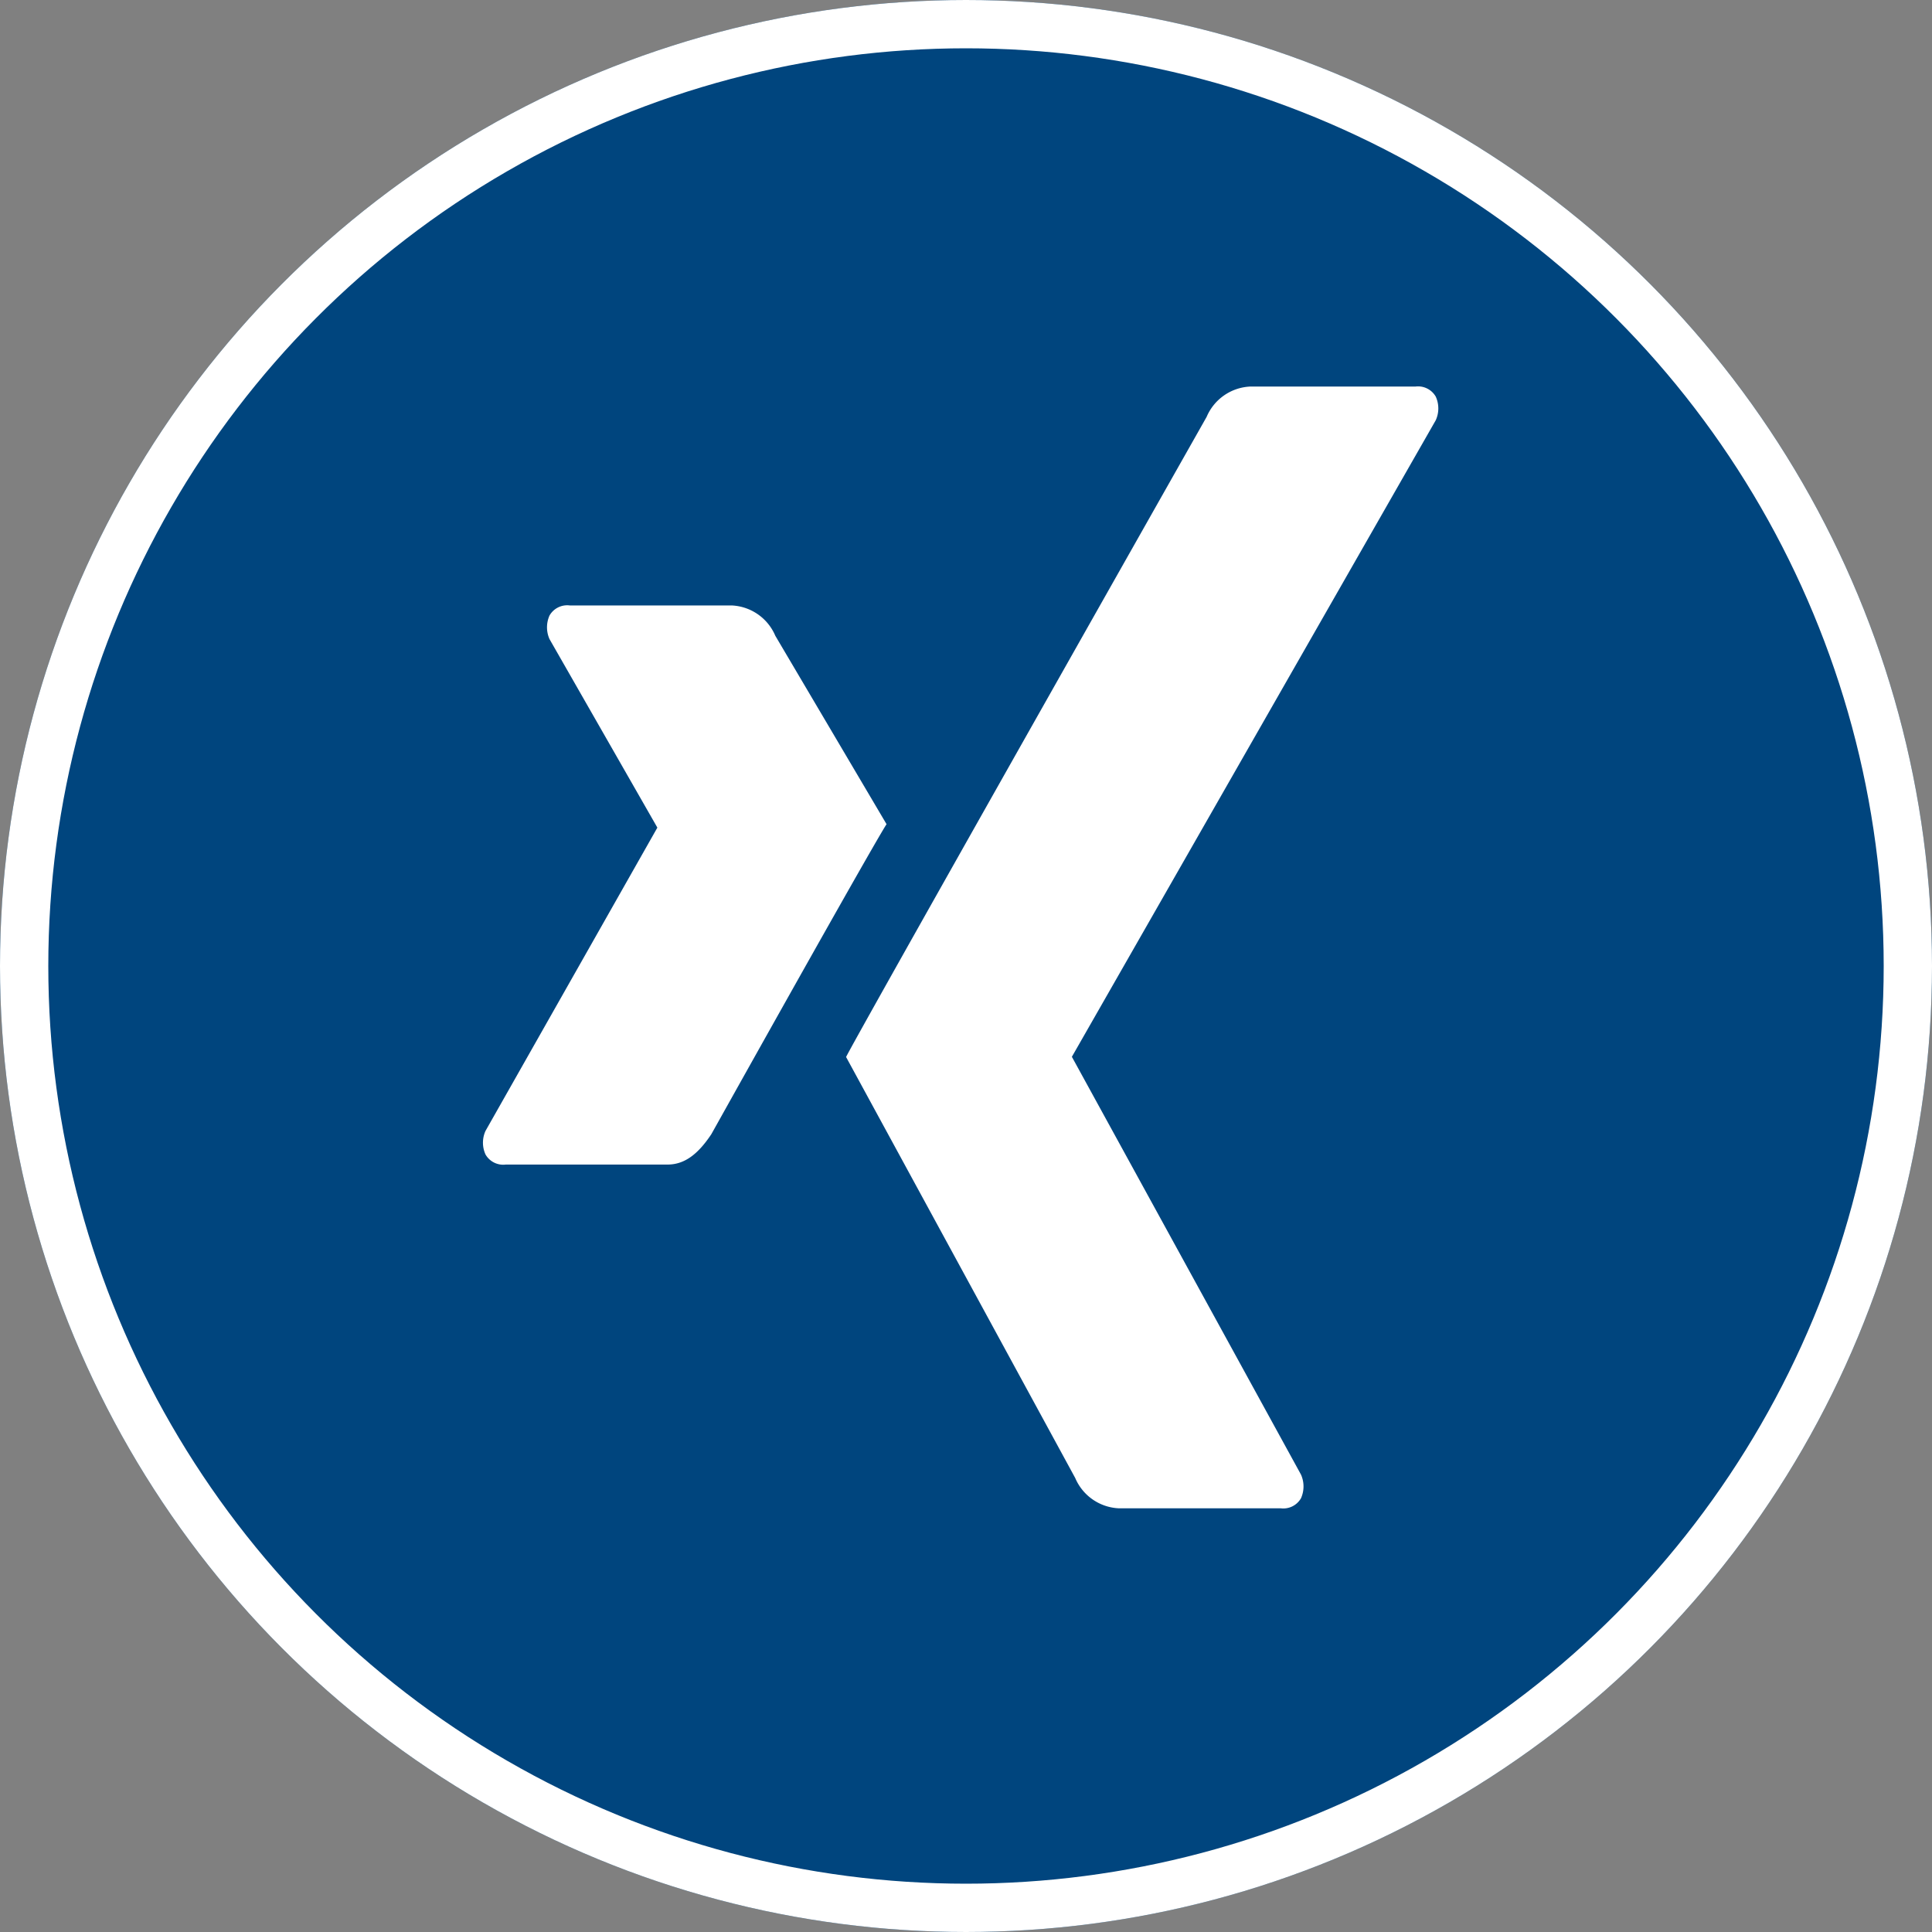
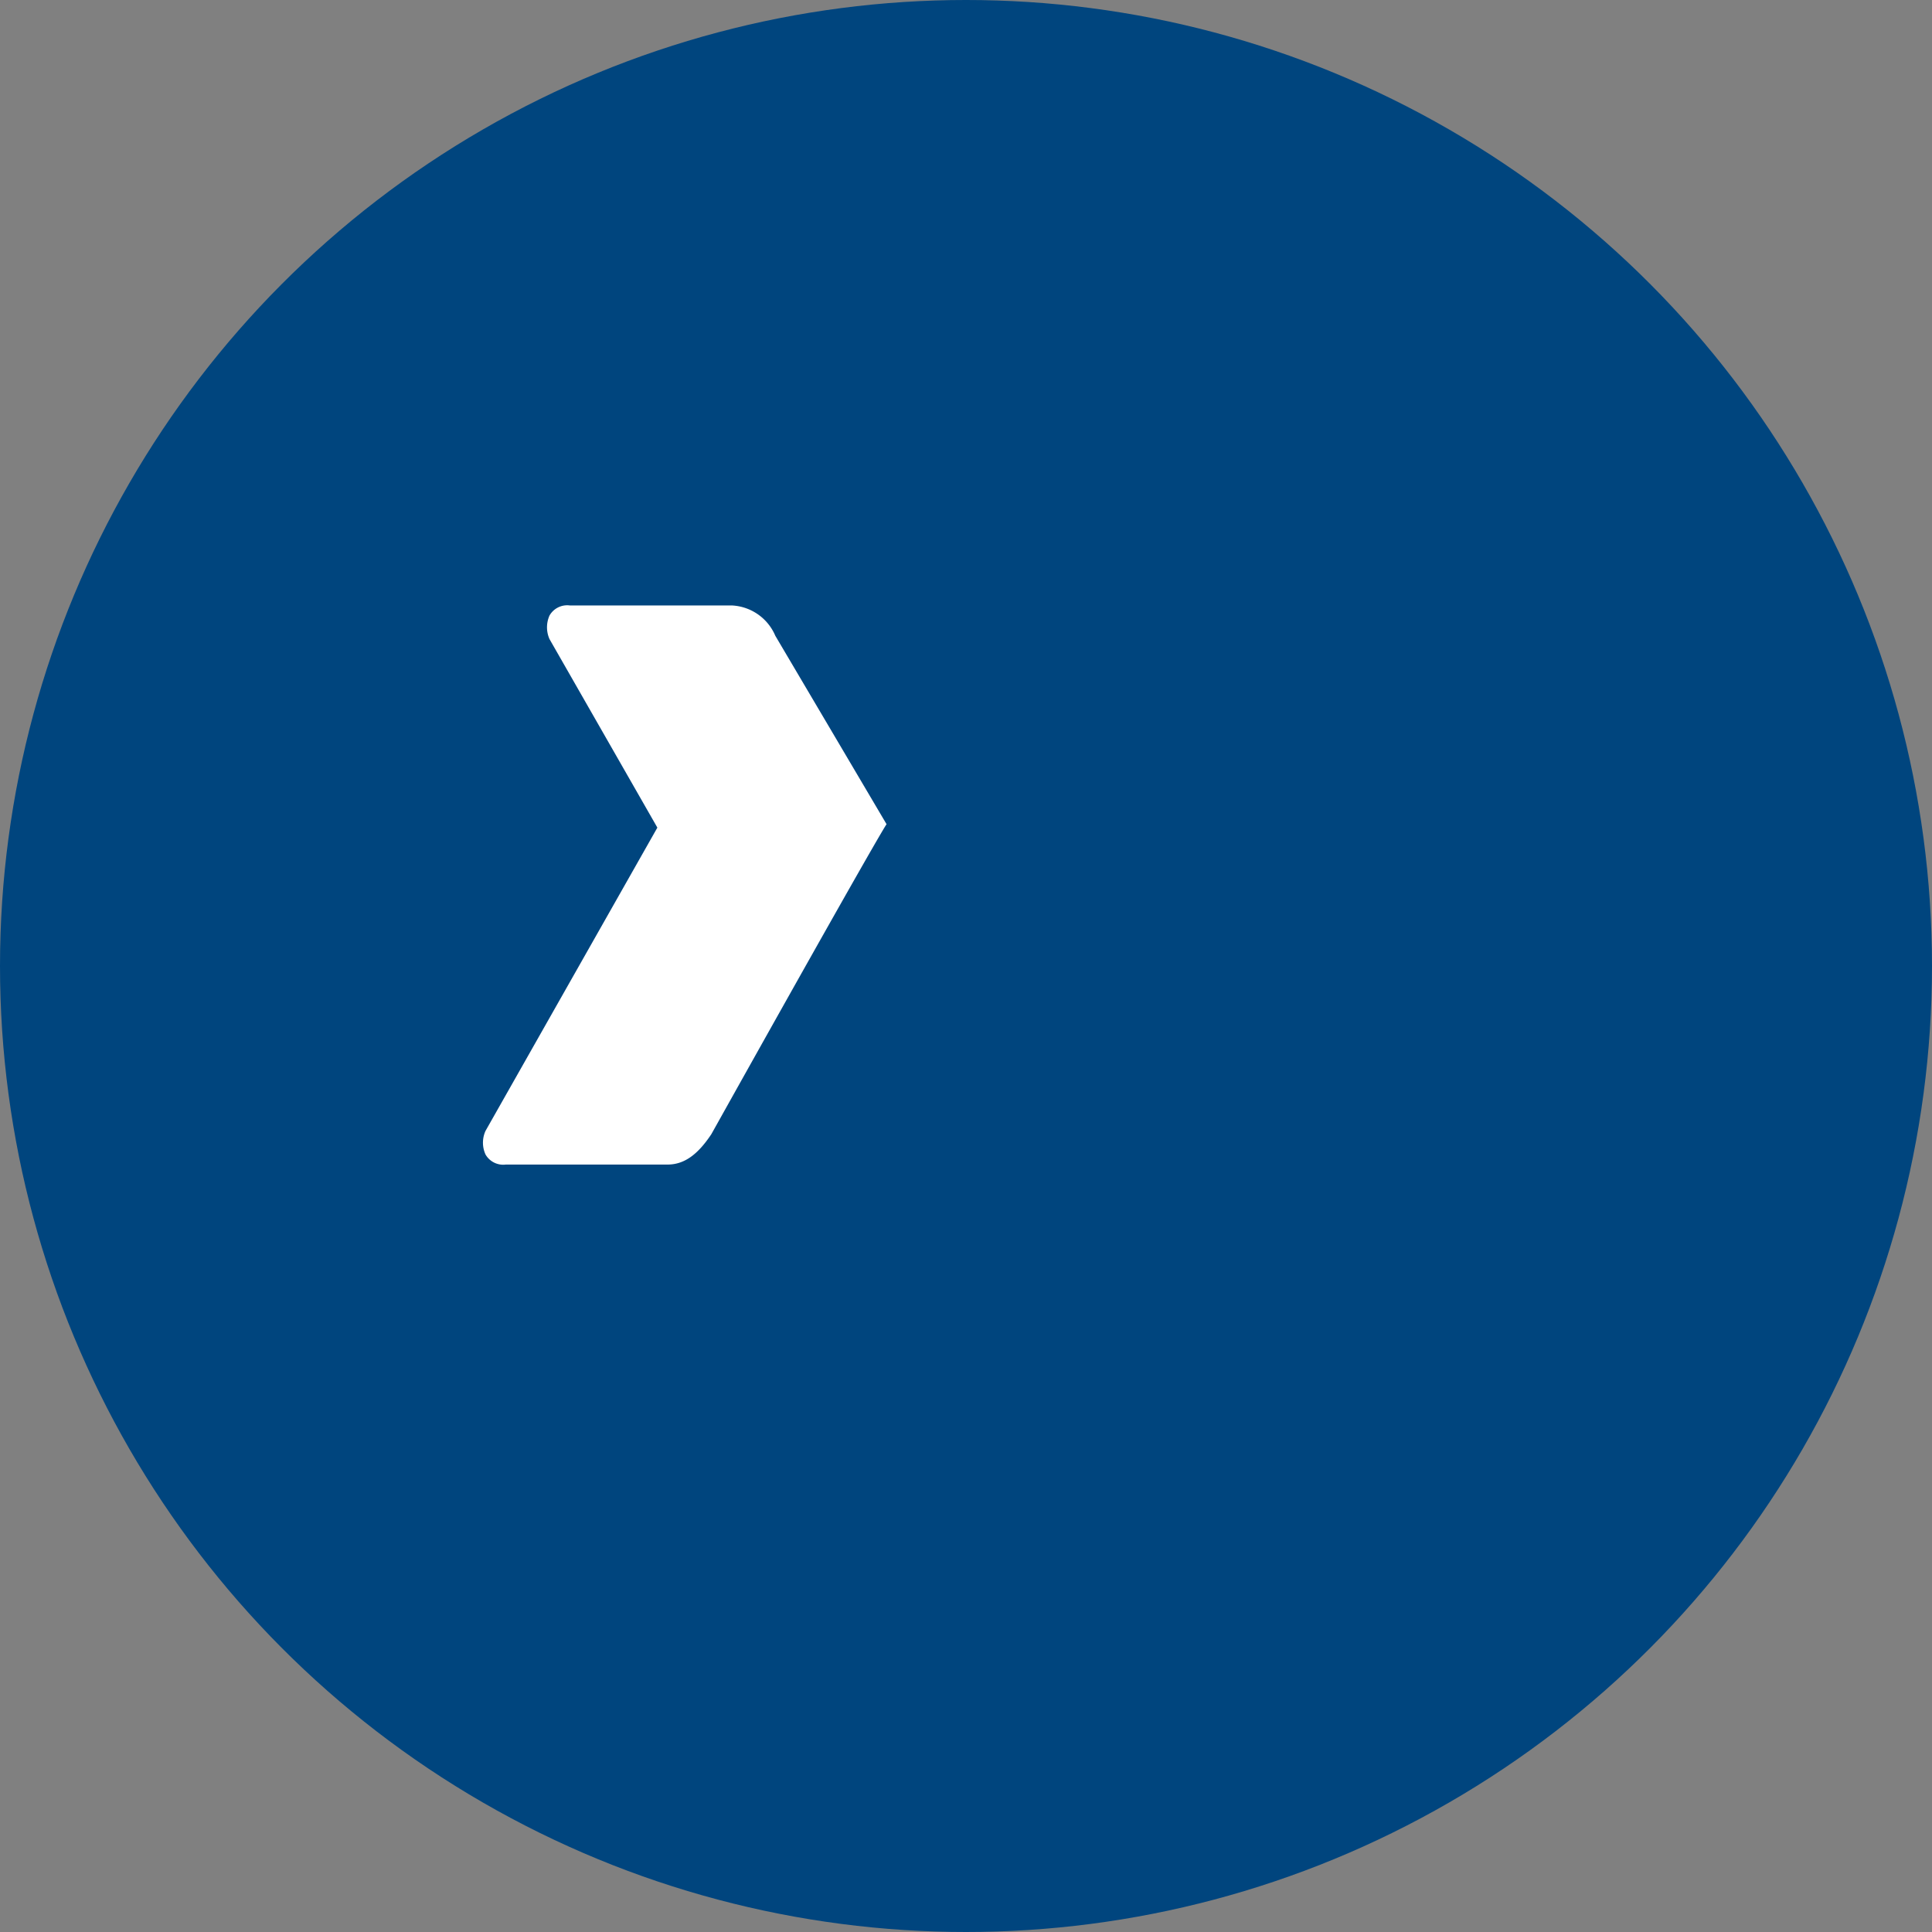
<svg xmlns="http://www.w3.org/2000/svg" id="Komponente_49_5" data-name="Komponente 49 – 5" width="40" height="40" viewBox="0 0 40 40">
  <rect x="0" y="0" width="40" height="40" fill="#808080" stroke="none" />
  <g id="Ellipse_2" data-name="Ellipse 2" fill="#00457e" stroke="#fff" stroke-width="1">
    <circle cx="20" cy="20" r="20" stroke="none" />
-     <circle cx="20" cy="20" r="19.5" fill="none" />
  </g>
  <g id="Gruppe_204" data-name="Gruppe 204" transform="translate(-952.325 -3689.9)">
    <g id="Gruppe_203" data-name="Gruppe 203" transform="translate(962.325 3697.9)">
      <g id="Gruppe_203-2" data-name="Gruppe 203" transform="translate(0 0)">
        <path id="Pfad_165" data-name="Pfad 165" d="M24.877,22.528a1.031,1.031,0,0,0-.907-.628H20.621a.422.422,0,0,0-.419.209.6.6,0,0,0,0,.488L22.435,26.5h0l-3.558,6.279a.59.59,0,0,0,0,.488.422.422,0,0,0,.419.209h3.349c.349,0,.628-.209.907-.628,2.3-4.116,3.488-6.209,3.628-6.419Zm0,0" transform="translate(-18.825 -17.365)" fill="#fff" />
-         <path id="Pfad_166" data-name="Pfad 166" d="M41.809,16.1a.59.59,0,0,0,0-.488.422.422,0,0,0-.419-.209H37.972a1.031,1.031,0,0,0-.907.628C32.251,24.539,29.74,29,29.6,29.284L34.344,38a1.031,1.031,0,0,0,.907.628H38.6a.422.422,0,0,0,.419-.209.6.6,0,0,0,0-.488l-4.744-8.651h0Zm0,0" transform="translate(-22.083 -15.4)" fill="#fff" />
      </g>
    </g>
  </g>
</svg>